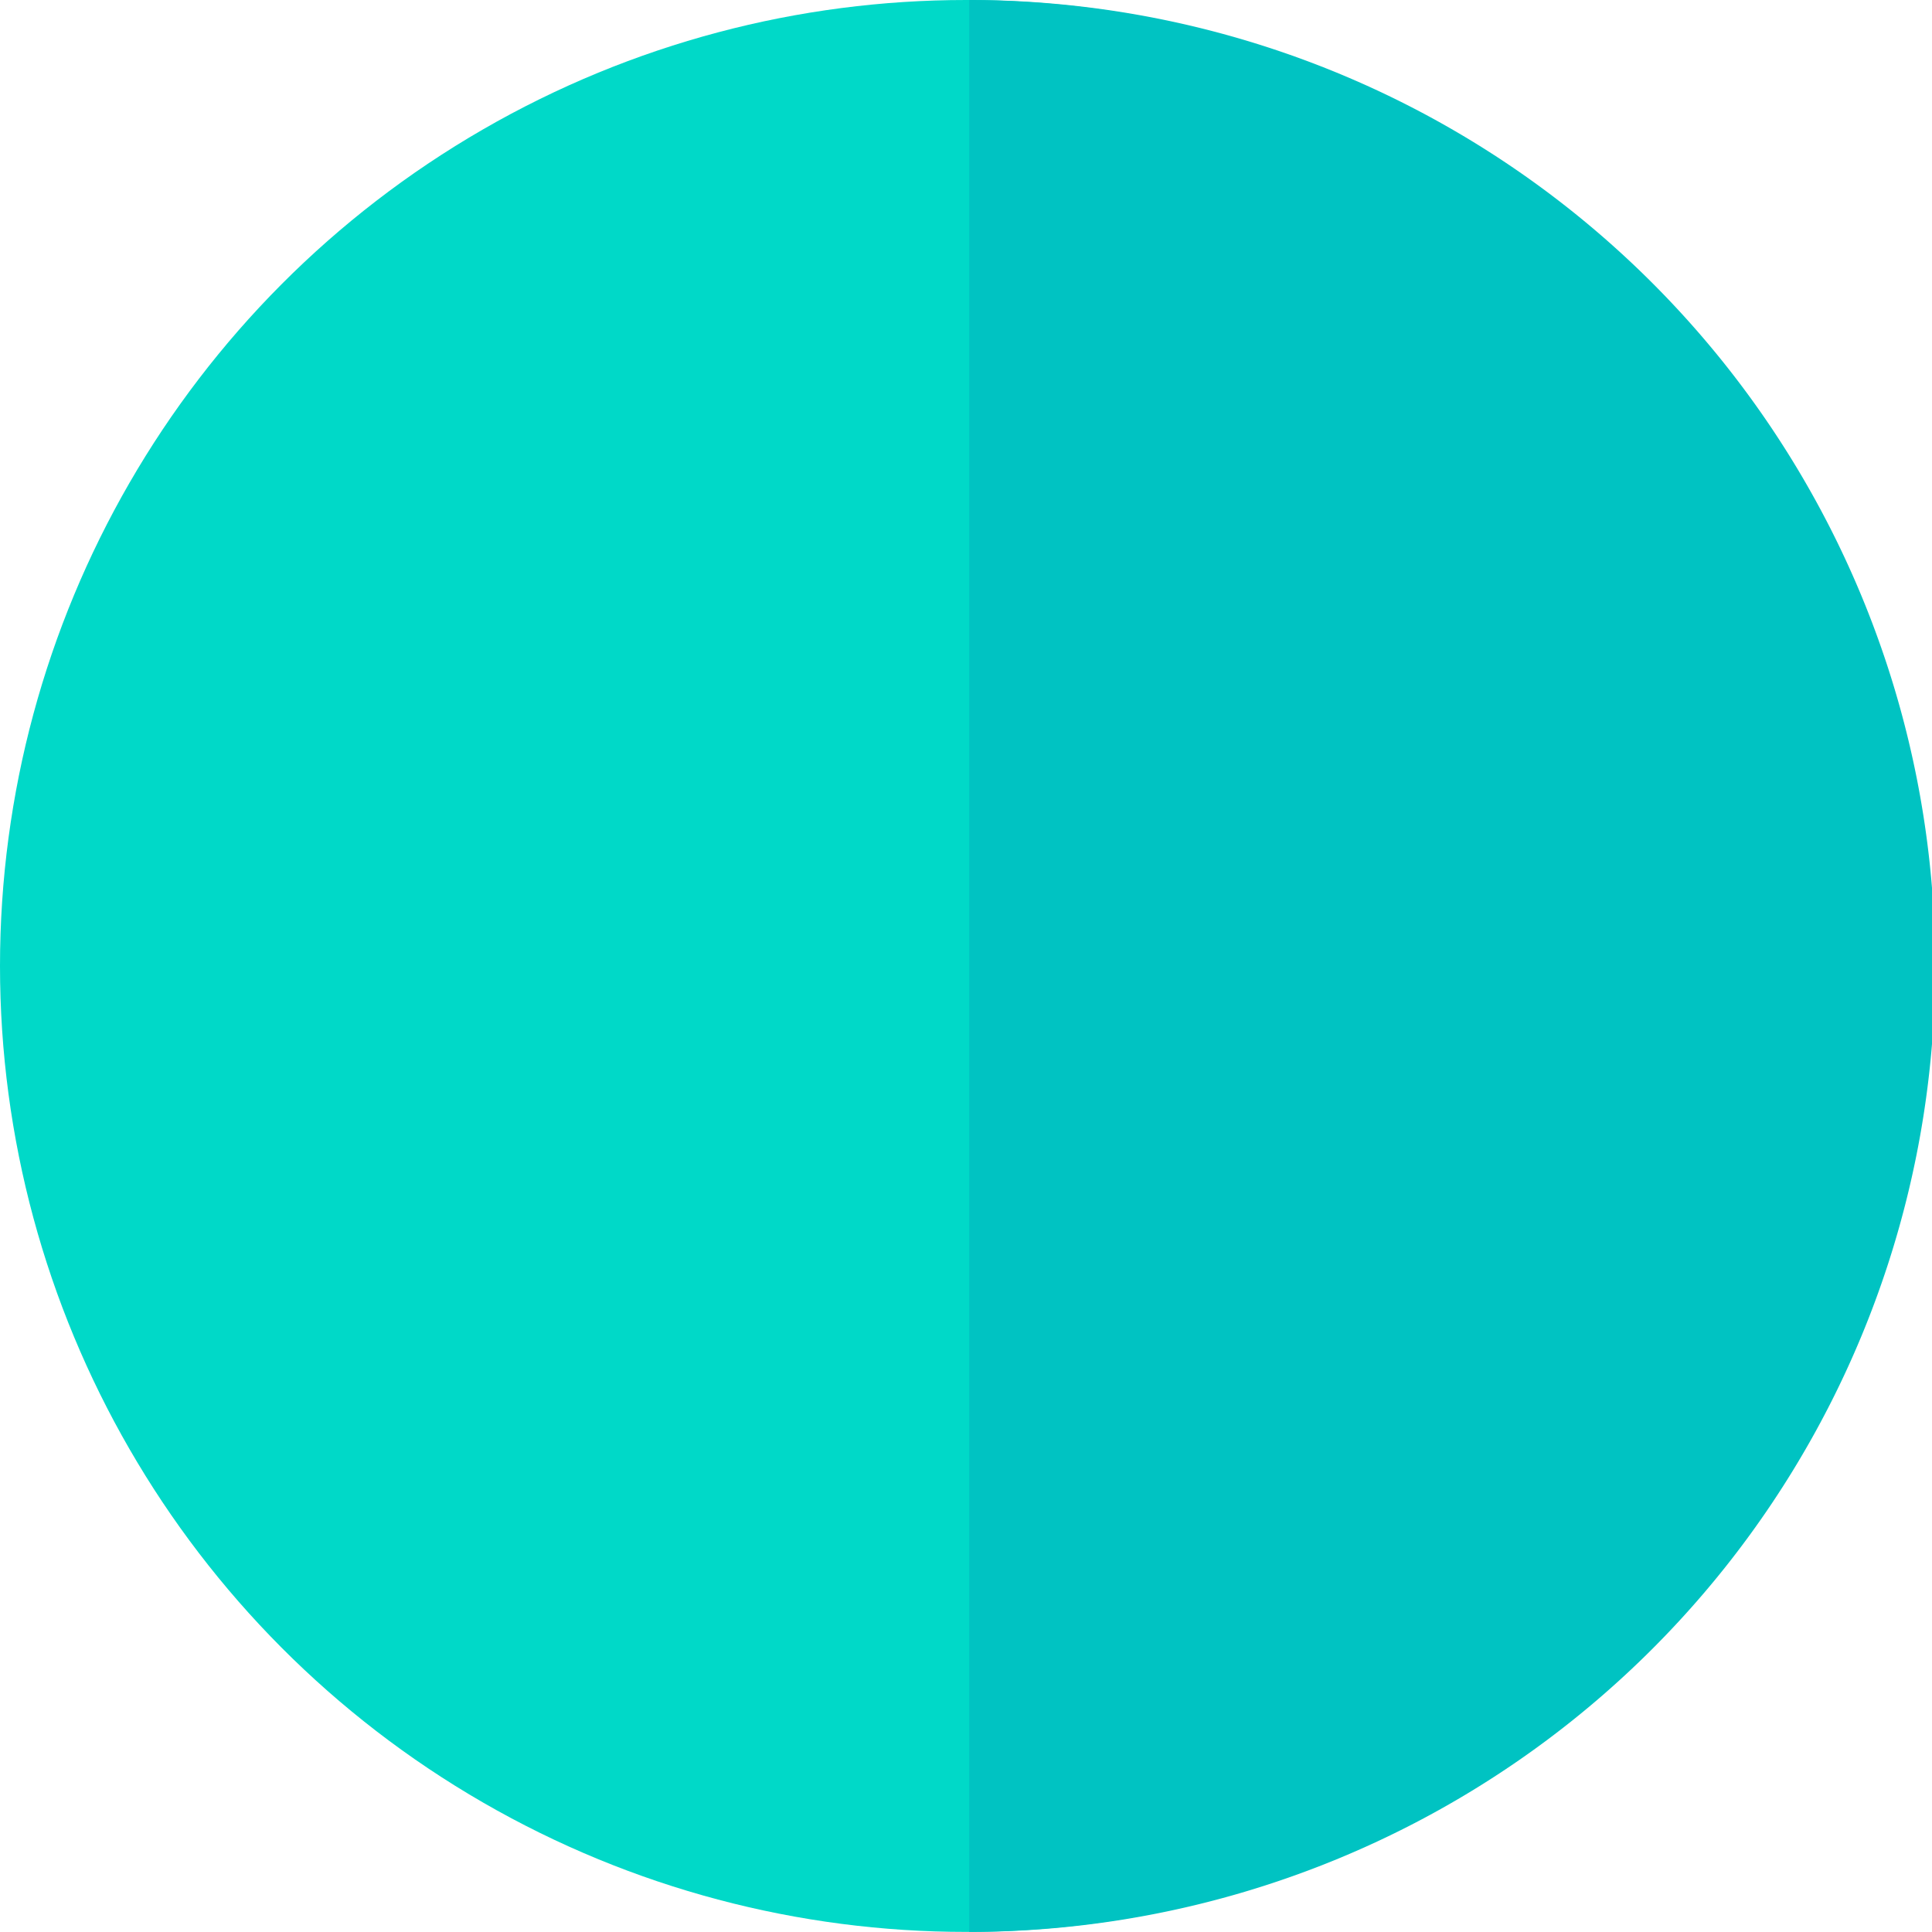
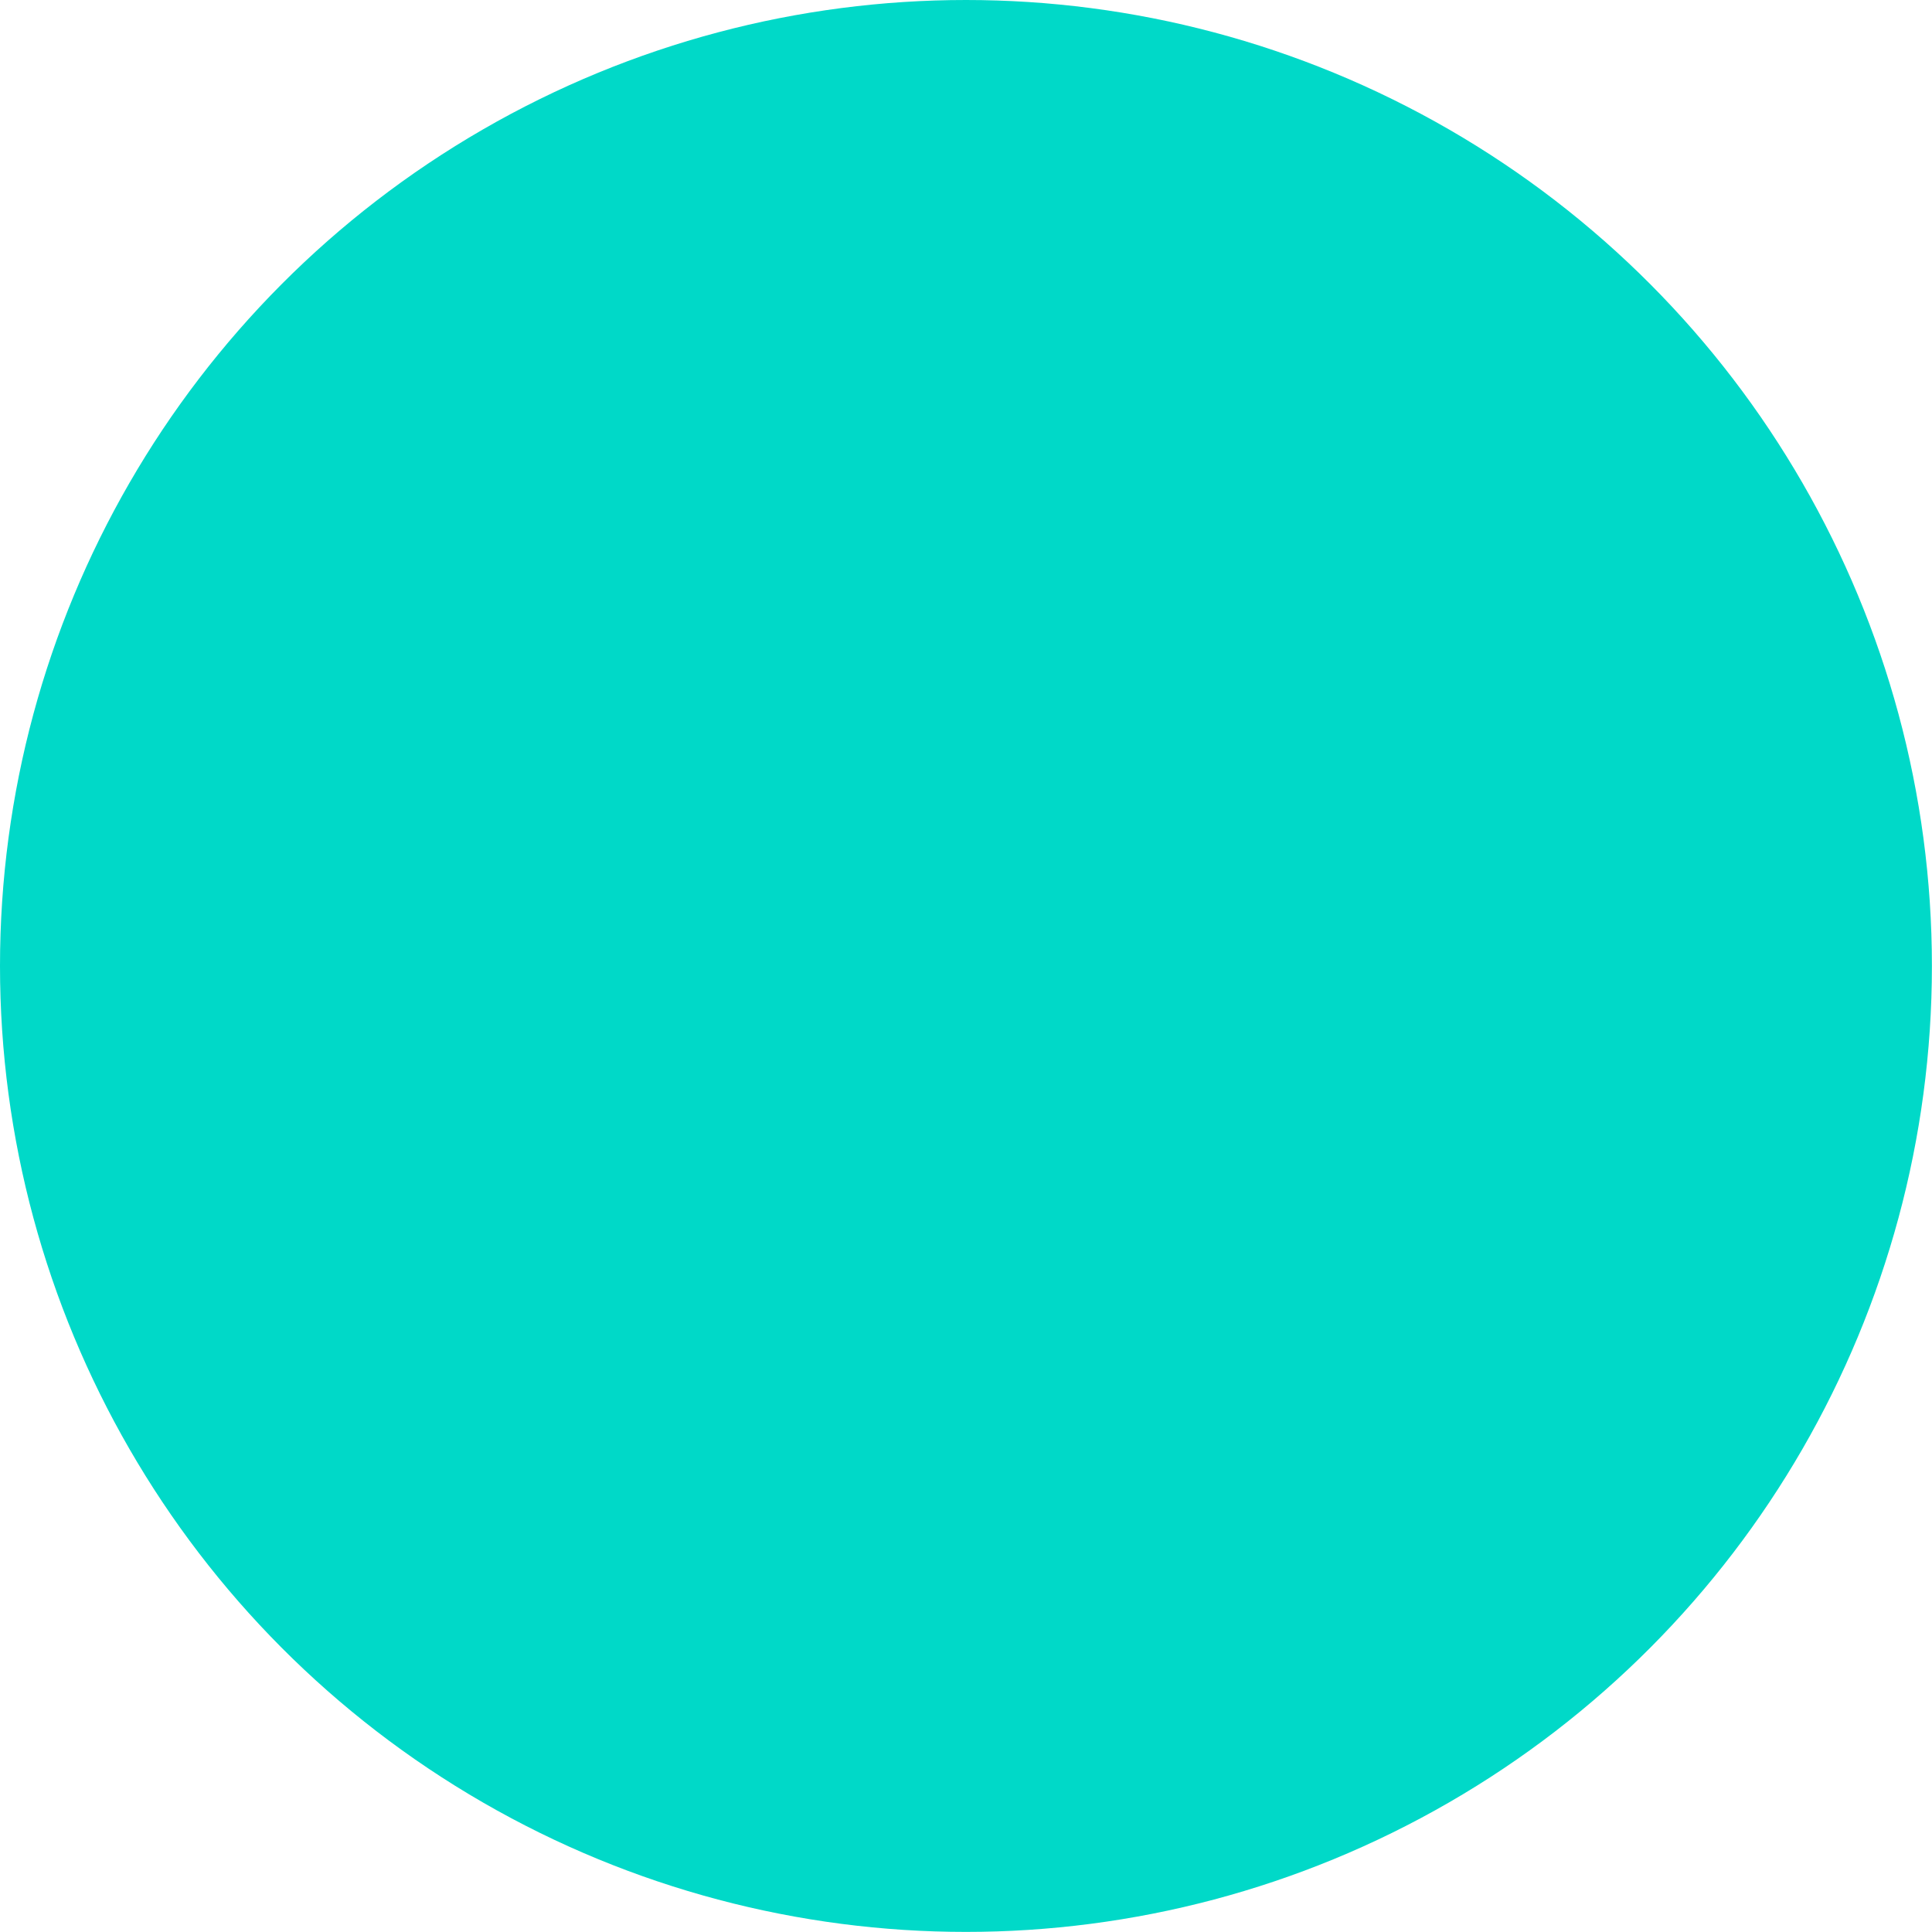
<svg xmlns="http://www.w3.org/2000/svg" id="Layer_1" data-name="Layer 1" viewBox="0 0 207.31 207.31">
  <defs>
    <style>.cls-1{fill:#00d9c8;}.cls-2{fill:#00c3c2;}</style>
  </defs>
  <title>06_цвет_морской</title>
  <circle class="cls-1" cx="103.65" cy="103.65" r="103.65" />
-   <path class="cls-2" d="M104,0V207.3A103.65,103.65,0,0,0,104,0Z" />
</svg>